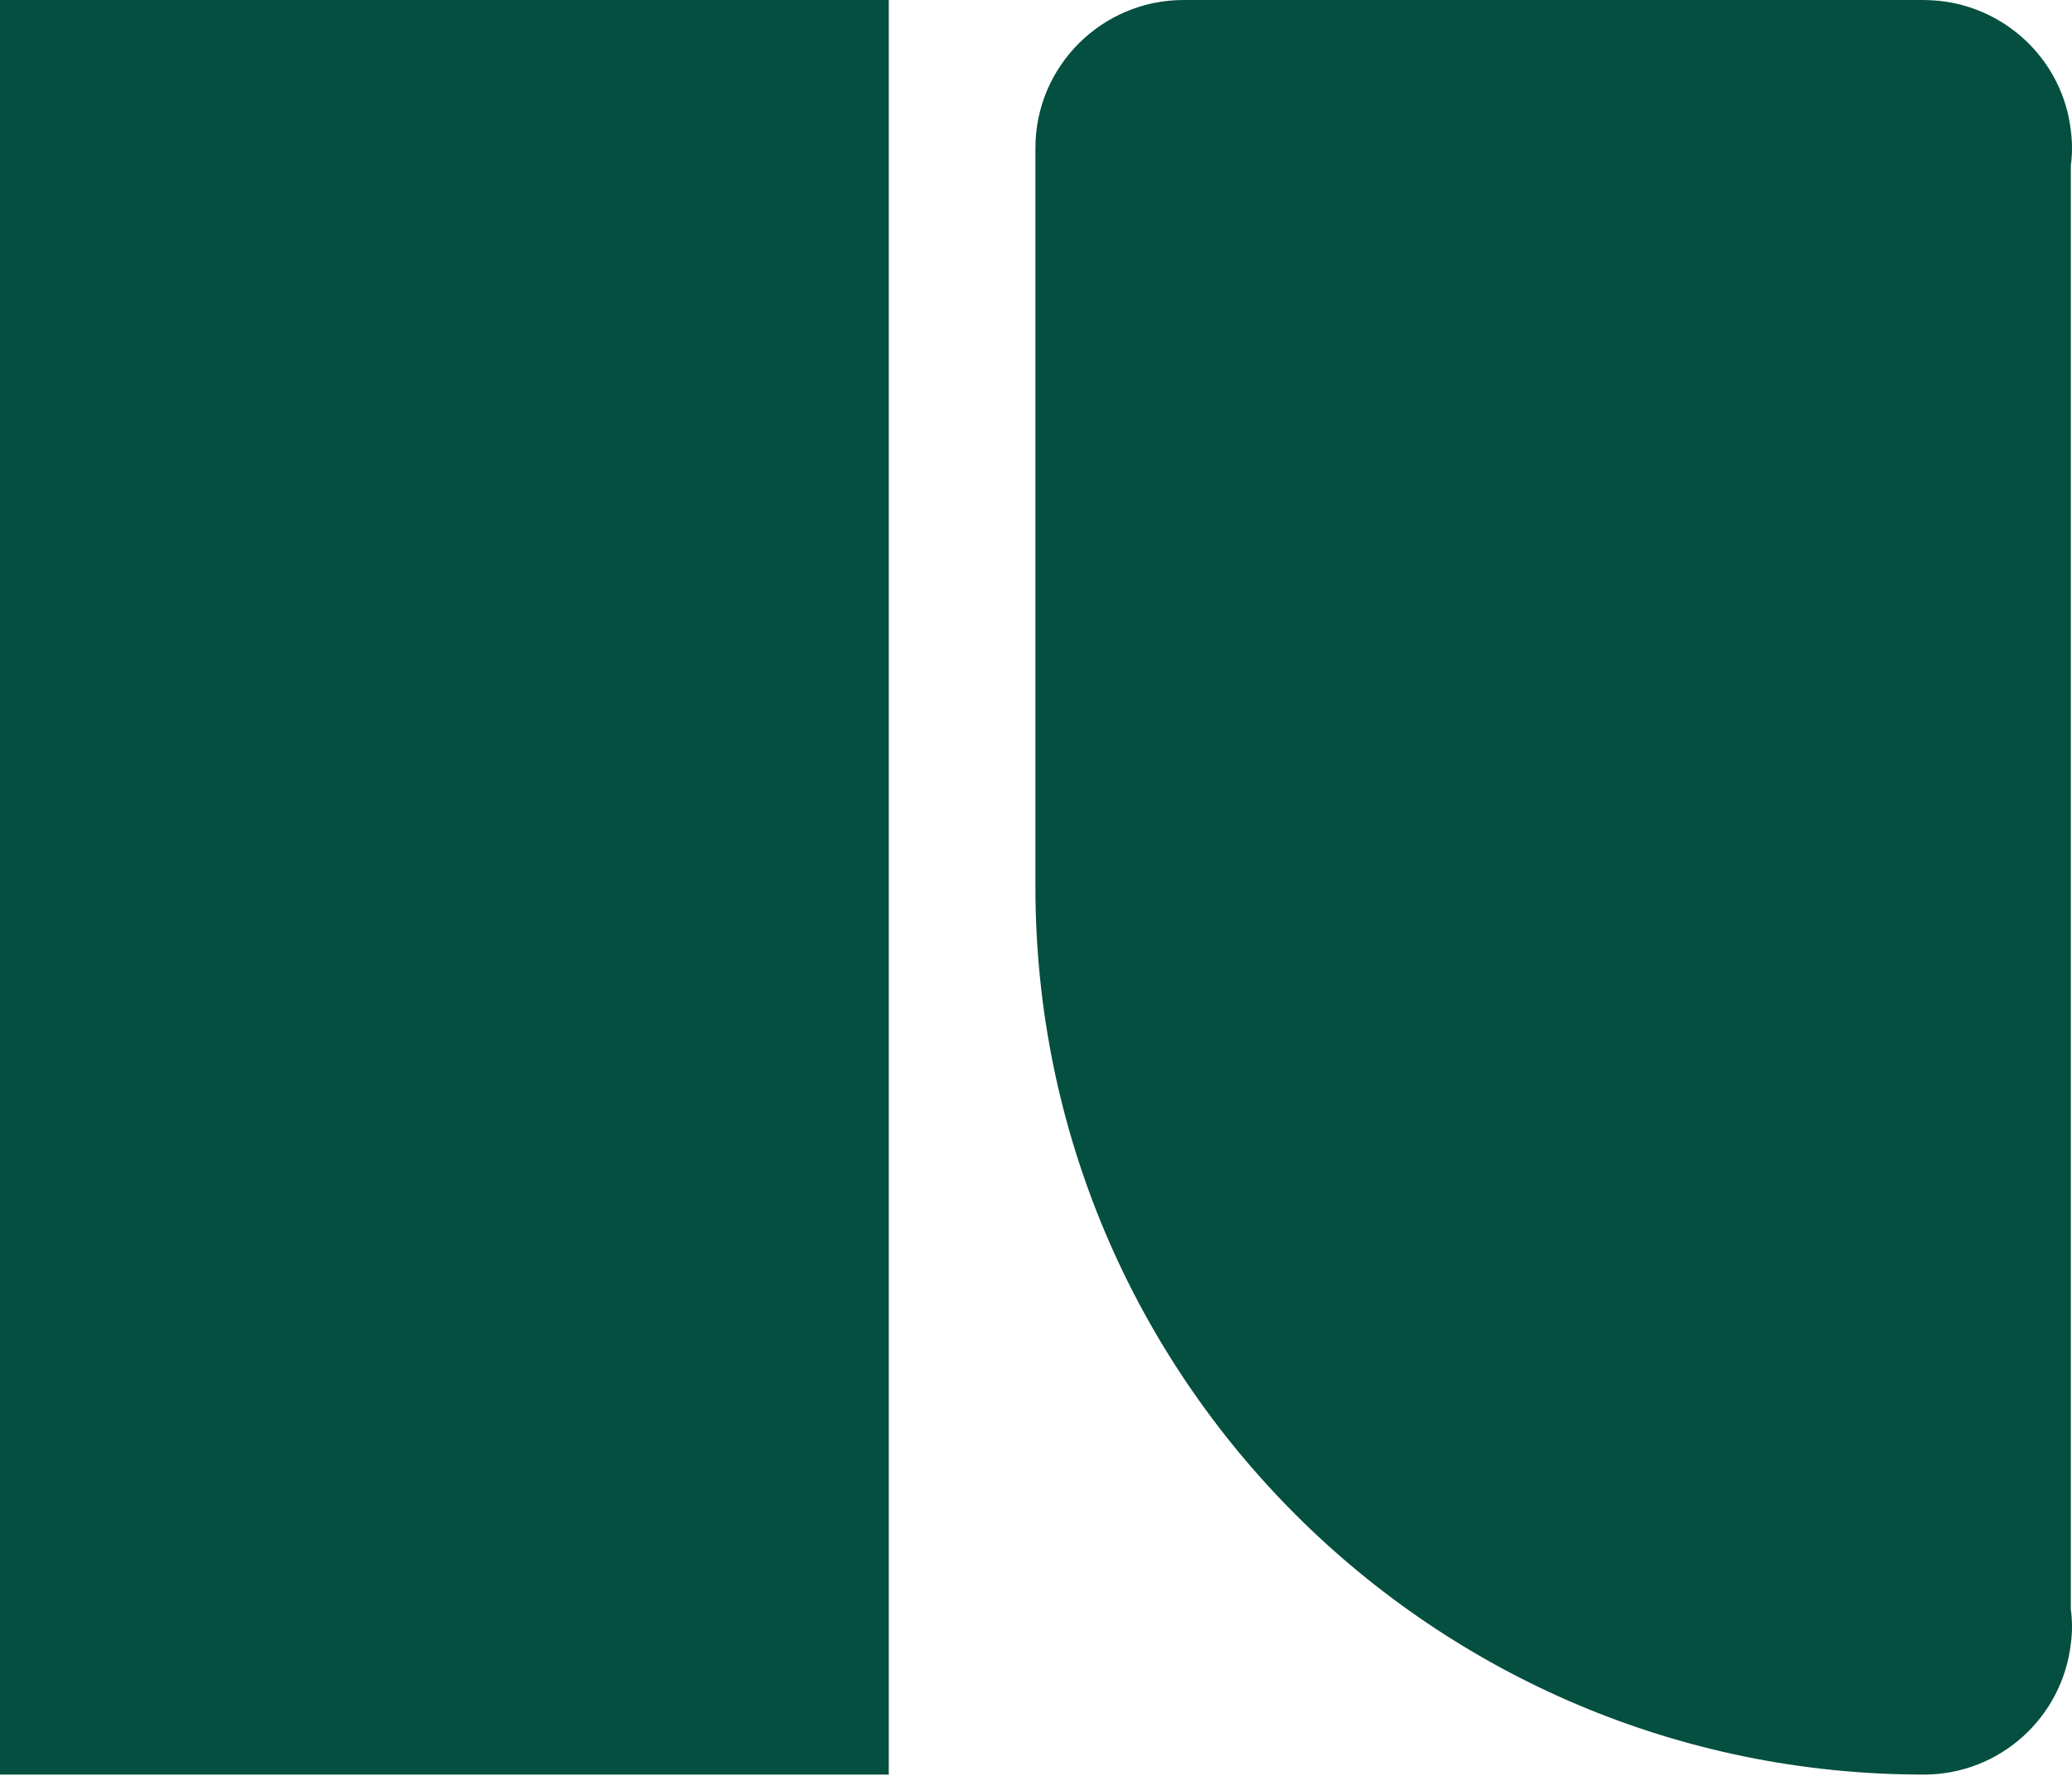
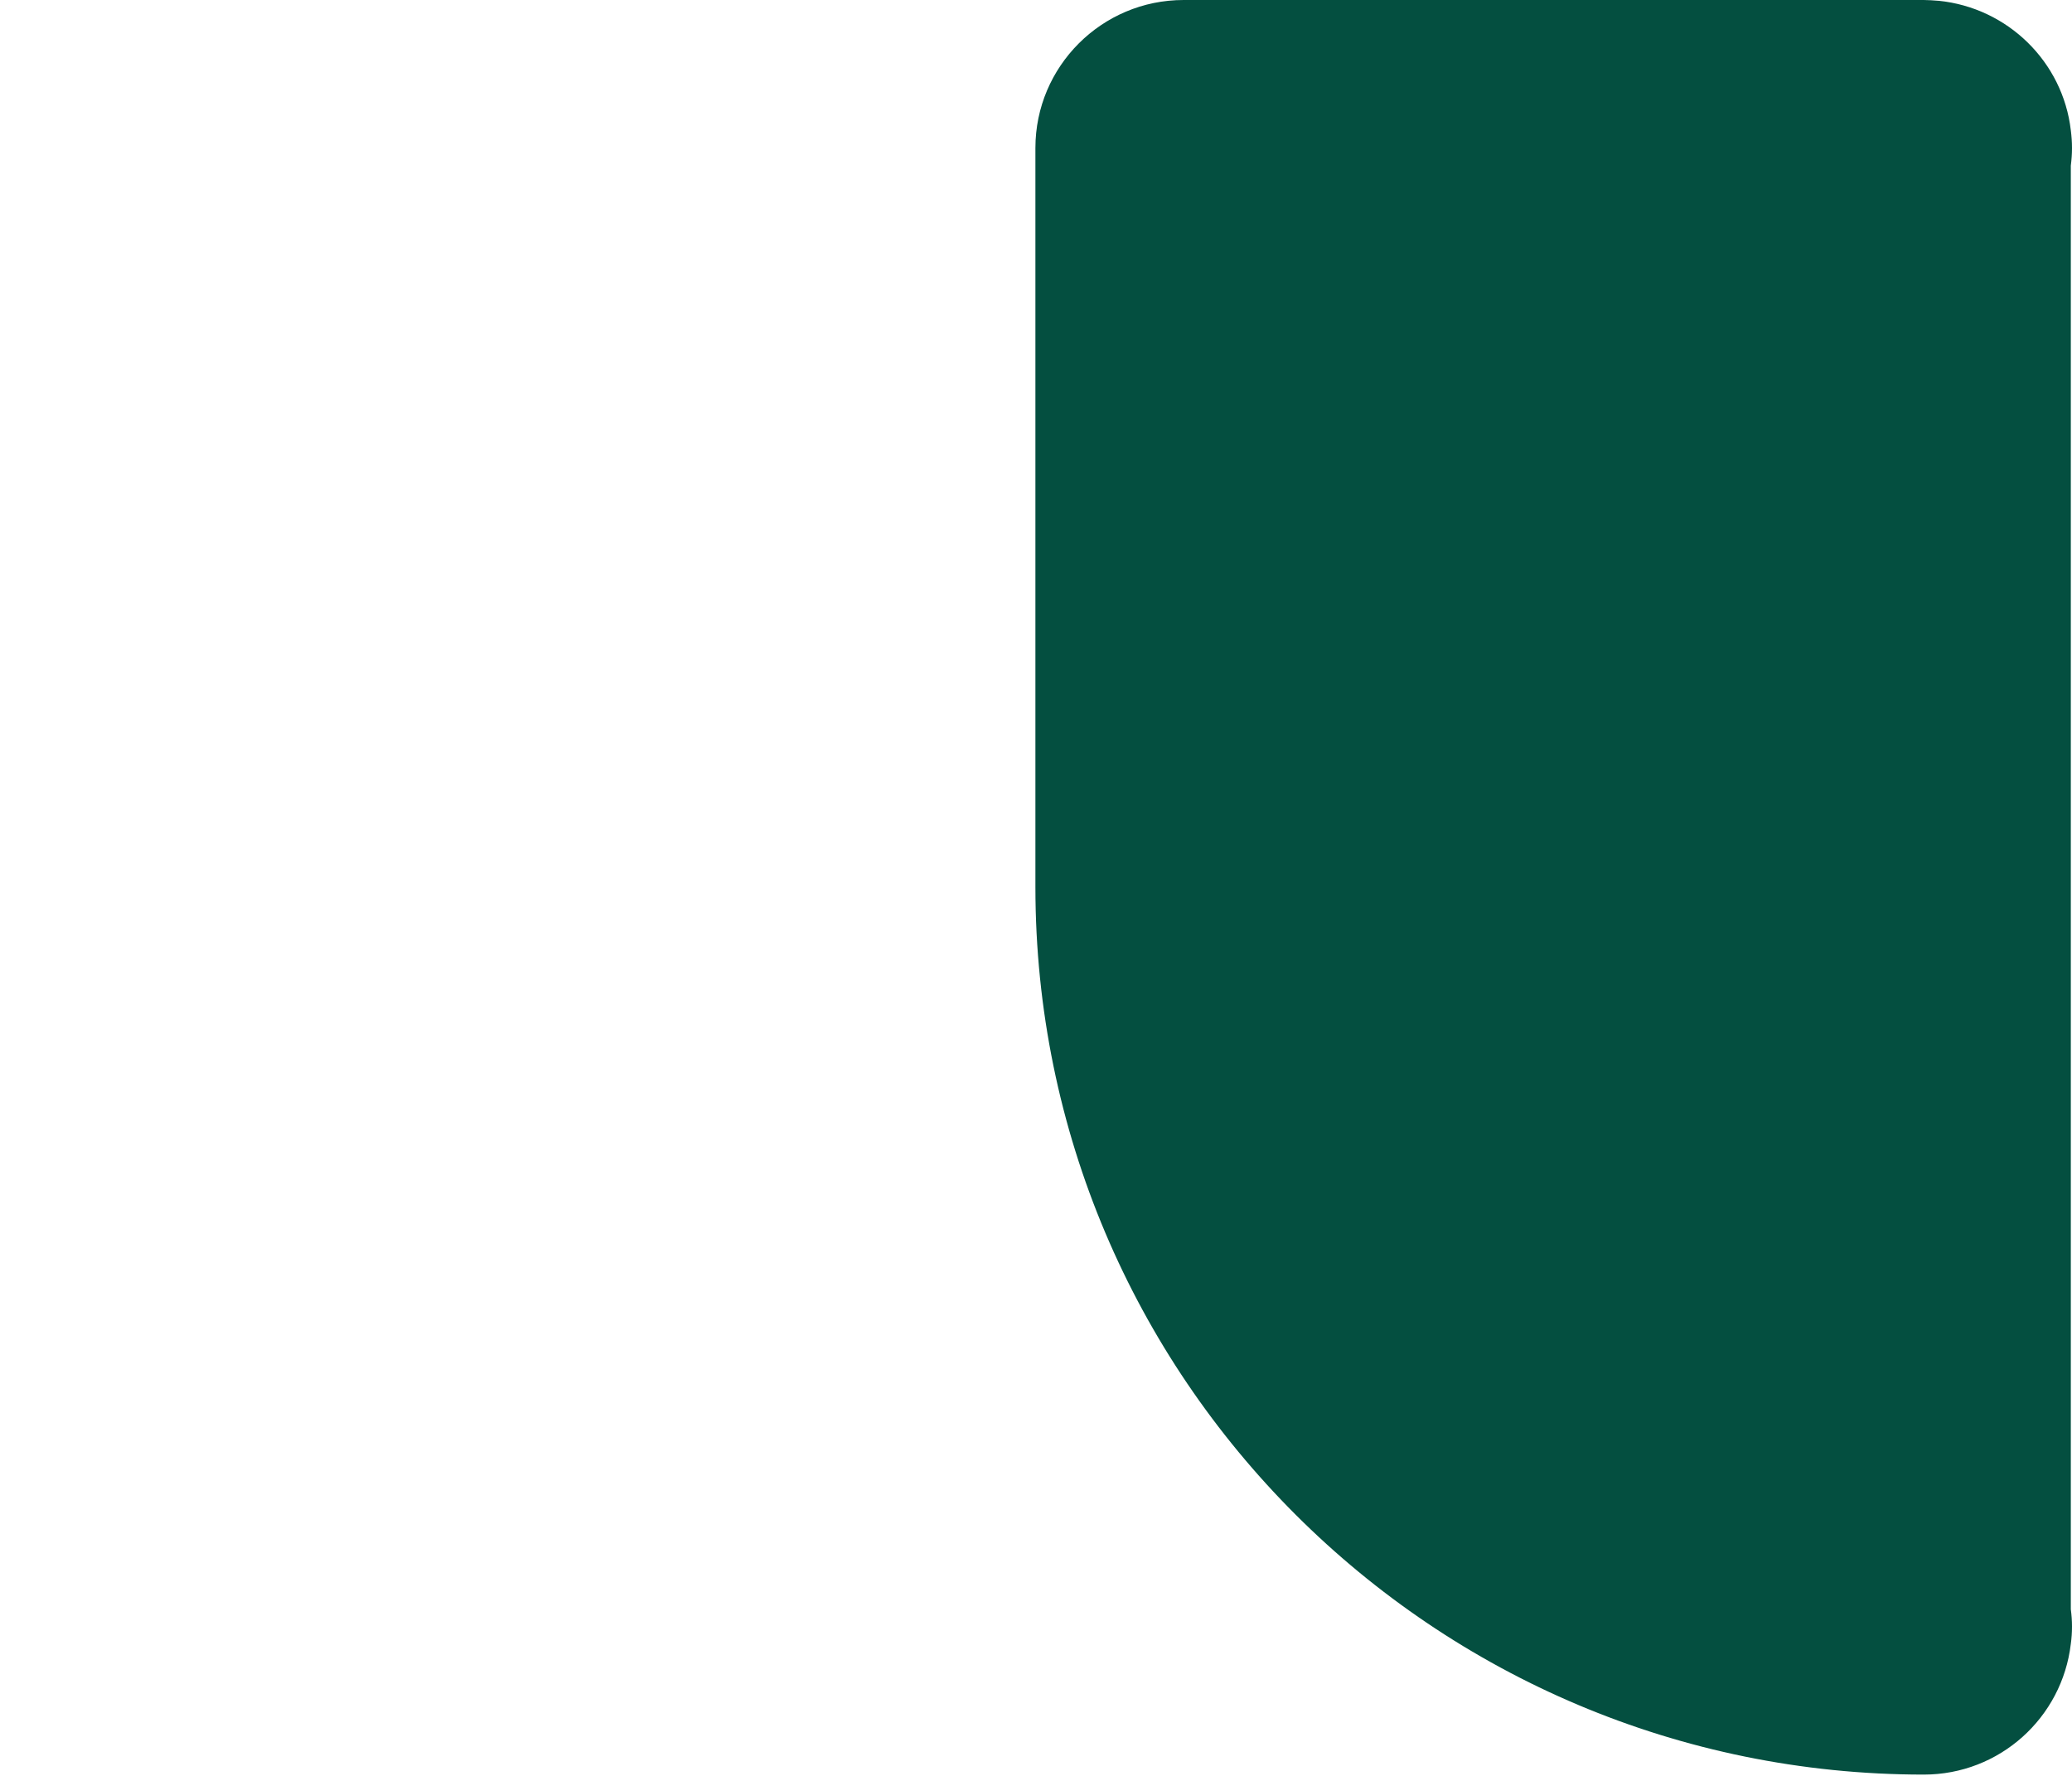
<svg xmlns="http://www.w3.org/2000/svg" width="56" height="48" viewBox="0 0 56 48" fill="none">
-   <path d="M24.021 0H0V47.965H24.021V0Z" fill="#044F40" />
  <path d="M55.968 4.477C55.989 4.318 56 4.159 56 4C56 3.841 55.989 3.682 55.968 3.522C55.755 1.676 54.268 0.212 52.398 0.021H52.388C52.26 0.011 52.122 6.10352e-05 51.995 6.10352e-05H31.989C29.779 6.10352e-05 27.984 1.793 27.984 4V23.977C27.984 37.229 38.736 47.965 51.995 47.965C54.045 47.965 55.734 46.427 55.968 44.432C55.989 44.284 56 44.125 56 43.966C56 43.806 55.989 43.647 55.968 43.499V4.477Z" fill="#044F40" />
</svg>